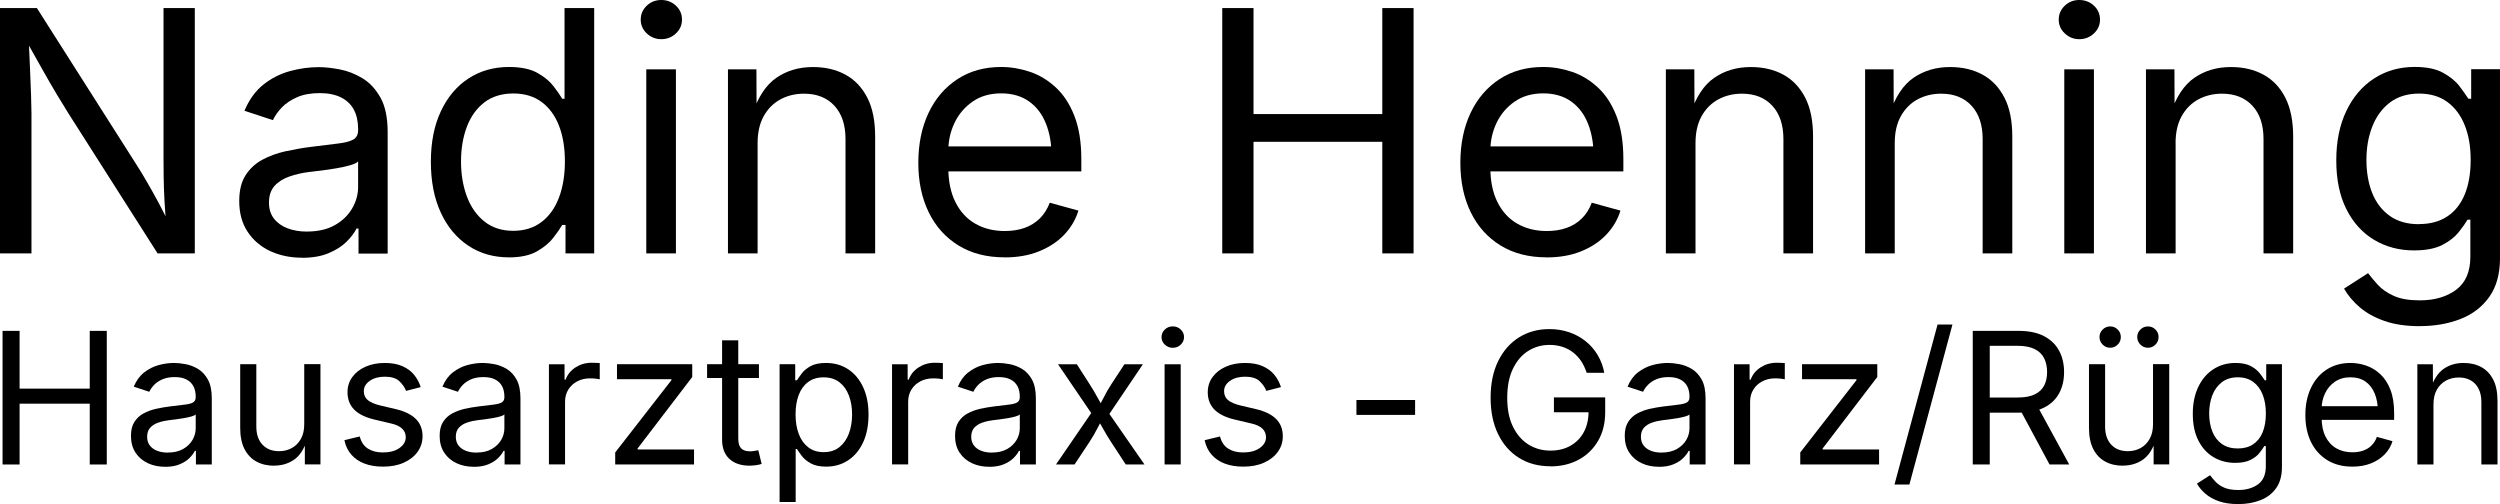
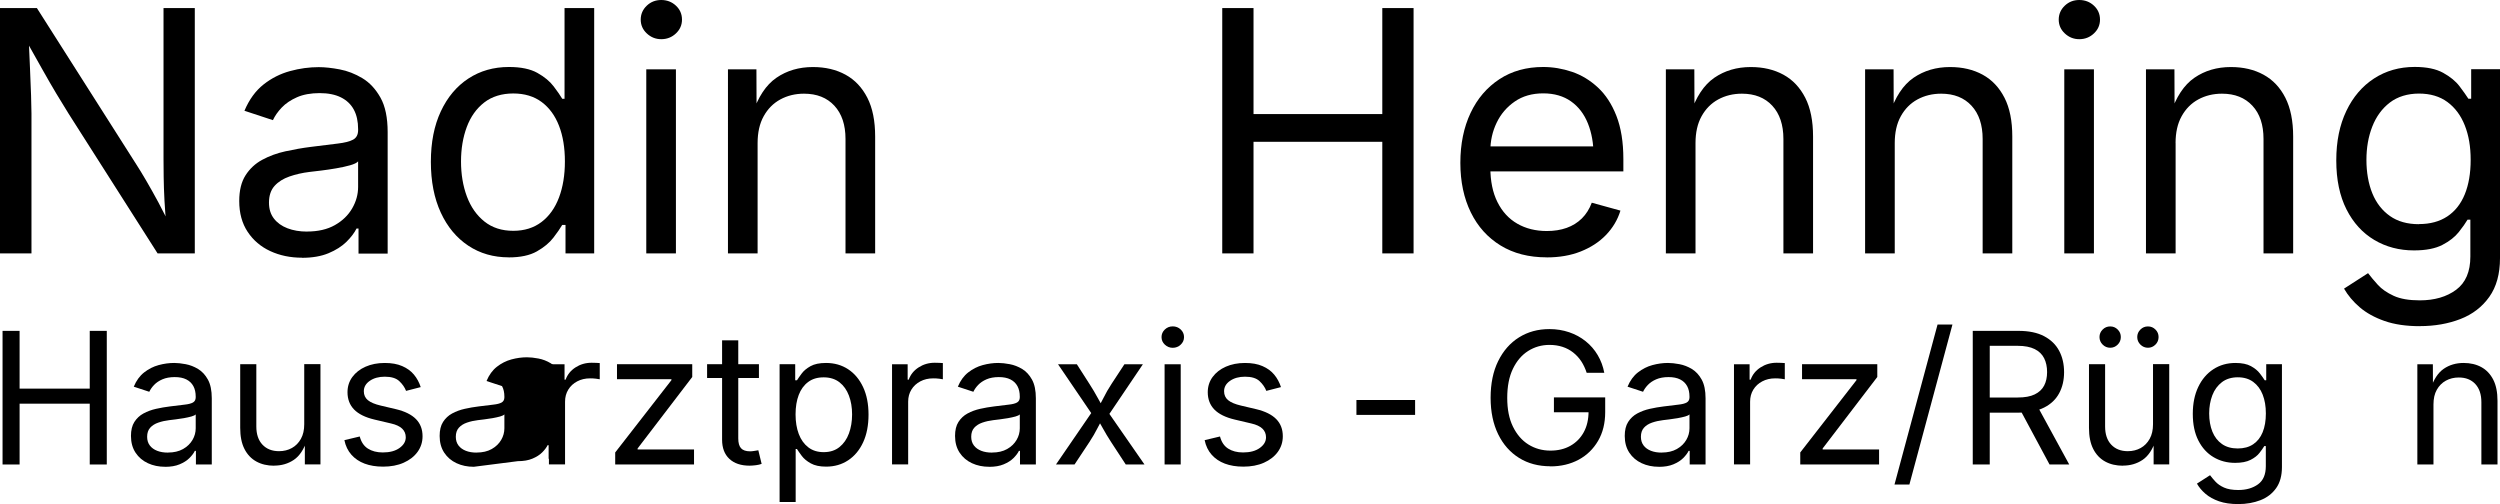
<svg xmlns="http://www.w3.org/2000/svg" id="Ebene_1" viewBox="0 0 490 98.8">
  <path d="m0,49.67V1.58h7.23l19.56,30.76c.52.8,1.14,1.82,1.87,3.07s1.52,2.66,2.37,4.23,1.68,3.25,2.5,5.03h-.87c-.19-1.85-.33-3.62-.42-5.31s-.14-3.24-.16-4.66-.03-2.62-.03-3.61V1.58h6.13v48.09h-7.29L13.46,22.3c-.8-1.27-1.6-2.58-2.4-3.92s-1.73-2.94-2.76-4.78-2.31-4.11-3.84-6.83h1.13c.11,2.39.2,4.59.29,6.62s.16,3.79.21,5.29.08,2.69.08,3.55v27.43H0Z" />
  <path d="m59.19,50.51c-2.28,0-4.35-.43-6.21-1.29s-3.34-2.12-4.44-3.78-1.65-3.67-1.65-6.04c0-2.07.41-3.74,1.23-5.03s1.91-2.31,3.28-3.05,2.88-1.3,4.53-1.66,3.32-.66,5-.87c2.15-.28,3.91-.49,5.26-.65s2.36-.41,3.02-.77.98-.99.98-1.87v-.19c0-1.51-.28-2.78-.84-3.82s-1.4-1.84-2.52-2.4-2.52-.84-4.2-.84-3.2.27-4.42.81-2.22,1.21-2.99,2.02-1.34,1.63-1.73,2.47l-5.58-1.84c.93-2.19,2.17-3.91,3.74-5.15s3.3-2.11,5.2-2.63,3.77-.77,5.62-.77c1.2,0,2.58.15,4.11.44s3.02.87,4.45,1.73,2.61,2.14,3.55,3.82,1.4,3.94,1.4,6.76v23.79h-5.71v-4.91h-.39c-.41.84-1.07,1.71-1.97,2.6s-2.08,1.64-3.52,2.24-3.18.9-5.23.9Zm1-5.13c2.15,0,3.97-.42,5.45-1.26s2.61-1.93,3.39-3.28,1.16-2.75,1.16-4.21v-5c-.24.28-.75.53-1.55.76s-1.71.42-2.73.6-2.01.32-2.97.44-1.72.21-2.28.27c-1.4.17-2.71.47-3.92.89s-2.19,1.03-2.92,1.84-1.1,1.9-1.1,3.28c0,1.25.32,2.29.97,3.13s1.53,1.47,2.65,1.9,2.4.65,3.84.65Z" />
  <path d="m99.72,50.44c-2.99,0-5.64-.76-7.94-2.29s-4.1-3.69-5.39-6.49-1.94-6.11-1.94-9.94.65-7.11,1.95-9.89,3.1-4.93,5.41-6.44,4.95-2.26,7.94-2.26c2.35,0,4.21.39,5.58,1.16s2.44,1.65,3.18,2.63,1.31,1.79,1.69,2.44h.45V1.58h5.81v48.09h-5.62v-5.58h-.65c-.39.67-.96,1.5-1.73,2.5s-1.84,1.89-3.23,2.68-3.23,1.18-5.53,1.18Zm.87-5.2c2.19,0,4.04-.58,5.55-1.73s2.65-2.75,3.42-4.79,1.16-4.4,1.16-7.07-.38-5-1.15-6.99-1.9-3.54-3.4-4.66-3.37-1.68-5.58-1.68-4.18.59-5.7,1.78-2.65,2.78-3.4,4.79-1.13,4.27-1.13,6.76.38,4.8,1.15,6.86,1.91,3.69,3.44,4.91,3.41,1.82,5.65,1.82Z" />
  <path d="m129.61,7.68c-1.1,0-2.04-.38-2.84-1.13s-1.19-1.66-1.19-2.71.4-1.98,1.19-2.73,1.74-1.11,2.84-1.11,2.08.37,2.87,1.11,1.19,1.65,1.19,2.73-.4,1.96-1.19,2.71-1.75,1.13-2.87,1.13Zm-2.94,41.99V13.59h5.81v36.08h-5.81Z" />
  <path d="m148.49,28.05v21.62h-5.81V13.59h5.58l.03,8.75h-.81c1.1-3.33,2.66-5.7,4.7-7.1s4.42-2.1,7.15-2.1c2.43,0,4.56.5,6.39,1.5s3.25,2.51,4.28,4.52,1.53,4.55,1.53,7.6v22.91h-5.81v-22.43c0-2.78-.73-4.95-2.18-6.52s-3.44-2.36-5.95-2.36c-1.72,0-3.27.38-4.65,1.13s-2.46,1.85-3.26,3.29-1.19,3.2-1.19,5.26Z" />
-   <path d="m196.9,50.44c-3.49,0-6.49-.77-9.02-2.32s-4.48-3.71-5.84-6.49-2.05-6.01-2.05-9.71.67-6.96,2-9.78,3.22-5.02,5.66-6.62,5.3-2.39,8.57-2.39c1.91,0,3.8.32,5.66.95s3.55,1.66,5.07,3.07,2.73,3.26,3.63,5.57,1.36,5.12,1.36,8.46v2.42h-28.01v-4.91h24.88l-2.71,1.81c0-2.37-.37-4.47-1.11-6.31s-1.84-3.28-3.31-4.32-3.28-1.57-5.45-1.57-4.03.53-5.58,1.6-2.73,2.45-3.55,4.16-1.23,3.54-1.23,5.5v3.26c0,2.67.46,4.93,1.39,6.79s2.22,3.27,3.89,4.23,3.6,1.44,5.79,1.44c1.42,0,2.71-.2,3.87-.61s2.16-1.03,3-1.86,1.48-1.86,1.94-3.08l5.62,1.55c-.56,1.81-1.51,3.4-2.84,4.78s-2.99,2.45-4.95,3.23-4.19,1.16-6.66,1.16Z" />
  <path d="m239.56,49.67V1.58h6.13v20.78h25.24V1.58h6.13v48.09h-6.13v-21.88h-25.24v21.88h-6.13Z" />
  <path d="m303.14,50.44c-3.49,0-6.49-.77-9.02-2.32s-4.48-3.71-5.84-6.49-2.05-6.01-2.05-9.71.67-6.96,2-9.78,3.22-5.02,5.66-6.62,5.3-2.39,8.57-2.39c1.91,0,3.8.32,5.66.95s3.55,1.66,5.07,3.07,2.73,3.26,3.63,5.57,1.36,5.12,1.36,8.46v2.42h-28.01v-4.91h24.88l-2.71,1.81c0-2.37-.37-4.47-1.11-6.31s-1.84-3.28-3.31-4.32-3.28-1.57-5.45-1.57-4.03.53-5.58,1.6-2.73,2.45-3.55,4.16-1.23,3.54-1.23,5.5v3.26c0,2.67.46,4.93,1.39,6.79s2.22,3.27,3.89,4.23,3.6,1.44,5.79,1.44c1.42,0,2.71-.2,3.87-.61s2.16-1.03,3-1.86,1.48-1.86,1.94-3.08l5.62,1.55c-.56,1.81-1.51,3.4-2.84,4.78s-2.99,2.45-4.95,3.23-4.19,1.16-6.66,1.16Z" />
  <path d="m332.32,28.05v21.62h-5.81V13.59h5.58l.03,8.75h-.81c1.1-3.33,2.66-5.7,4.7-7.1s4.42-2.1,7.15-2.1c2.43,0,4.56.5,6.39,1.5s3.25,2.51,4.28,4.52,1.53,4.55,1.53,7.6v22.91h-5.81v-22.43c0-2.78-.73-4.95-2.18-6.52s-3.44-2.36-5.95-2.36c-1.72,0-3.27.38-4.65,1.13s-2.46,1.85-3.26,3.29-1.19,3.2-1.19,5.26Z" />
  <path d="m371.37,28.05v21.62h-5.81V13.59h5.58l.03,8.75h-.81c1.1-3.33,2.66-5.7,4.7-7.1s4.42-2.1,7.15-2.1c2.43,0,4.56.5,6.39,1.5s3.25,2.51,4.28,4.52,1.53,4.55,1.53,7.6v22.91h-5.81v-22.43c0-2.78-.73-4.95-2.18-6.52s-3.44-2.36-5.95-2.36c-1.72,0-3.27.38-4.65,1.13s-2.46,1.85-3.26,3.29-1.19,3.2-1.19,5.26Z" />
  <path d="m407.54,7.68c-1.1,0-2.04-.38-2.84-1.13s-1.19-1.66-1.19-2.71.4-1.98,1.19-2.73,1.74-1.11,2.84-1.11,2.08.37,2.87,1.11,1.19,1.65,1.19,2.73-.4,1.96-1.19,2.71-1.75,1.13-2.87,1.13Zm-2.94,41.99V13.59h5.81v36.08h-5.81Z" />
  <path d="m426.42,28.05v21.62h-5.81V13.59h5.58l.03,8.75h-.81c1.1-3.33,2.66-5.7,4.7-7.1s4.41-2.1,7.15-2.1c2.43,0,4.56.5,6.39,1.5s3.26,2.51,4.28,4.52,1.53,4.55,1.53,7.6v22.91h-5.81v-22.43c0-2.78-.72-4.95-2.18-6.52s-3.44-2.36-5.96-2.36c-1.72,0-3.27.38-4.65,1.13s-2.46,1.85-3.26,3.29-1.19,3.2-1.19,5.26Z" />
  <path d="m474.28,63.93c-2.67,0-4.98-.34-6.92-1.02s-3.57-1.58-4.86-2.69-2.31-2.33-3.07-3.65l4.71-3.03c.52.69,1.16,1.45,1.92,2.29s1.8,1.55,3.1,2.15,3.01.89,5.12.89c2.88,0,5.26-.69,7.12-2.07s2.79-3.55,2.79-6.52v-7.23h-.55c-.41.69-.98,1.51-1.73,2.45s-1.81,1.78-3.2,2.5-3.24,1.08-5.57,1.08c-2.88,0-5.48-.68-7.78-2.05s-4.12-3.36-5.45-5.99-2-5.82-2-9.59.66-6.95,1.97-9.7,3.13-4.87,5.44-6.37,4.96-2.26,7.96-2.26c2.32,0,4.18.38,5.57,1.15s2.46,1.64,3.21,2.63,1.33,1.81,1.74,2.45h.55v-5.78h5.65v37.02c0,3.1-.7,5.63-2.1,7.6s-3.29,3.42-5.66,4.34-5.03,1.39-7.96,1.39Zm-.16-20.01c2.19,0,4.04-.5,5.55-1.5s2.65-2.44,3.42-4.32,1.16-4.14,1.16-6.76-.38-4.81-1.15-6.76-1.9-3.47-3.4-4.58-3.37-1.66-5.58-1.66-4.18.59-5.71,1.76-2.67,2.74-3.44,4.7-1.15,4.14-1.15,6.55.39,4.66,1.16,6.55,1.93,3.37,3.45,4.44,3.42,1.6,5.68,1.6Z" />
  <path d="m.5,91.04v-26.19h3.34v11.32h13.75v-11.32h3.34v26.19h-3.34v-11.92H3.84v11.92H.5Z" />
  <path d="m32.37,91.49c-1.24,0-2.37-.23-3.38-.7s-1.82-1.15-2.42-2.06-.9-2-.9-3.29c0-1.12.22-2.04.67-2.74s1.04-1.26,1.78-1.66,1.57-.71,2.47-.91,1.81-.36,2.72-.47c1.17-.15,2.13-.27,2.87-.35s1.29-.22,1.64-.42.54-.54.54-1.02v-.11c0-.82-.15-1.51-.46-2.08s-.76-1-1.37-1.31-1.37-.46-2.29-.46-1.74.15-2.41.44-1.21.66-1.63,1.1-.73.89-.94,1.34l-3.04-1c.5-1.2,1.18-2.13,2.04-2.8s1.8-1.15,2.83-1.43,2.05-.42,3.06-.42c.66,0,1.4.08,2.24.24s1.65.47,2.43.94,1.42,1.16,1.93,2.08.76,2.15.76,3.68v12.96h-3.11v-2.67h-.21c-.22.46-.58.93-1.07,1.42s-1.13.89-1.92,1.22-1.73.49-2.85.49Zm.54-2.79c1.17,0,2.16-.23,2.97-.69s1.42-1.05,1.85-1.78.63-1.5.63-2.29v-2.72c-.13.15-.41.29-.84.41s-.93.23-1.49.33-1.1.17-1.62.24-.93.11-1.24.15c-.76.09-1.47.25-2.14.48s-1.19.56-1.59,1-.6,1.03-.6,1.78c0,.68.18,1.25.53,1.71s.83.8,1.44,1.04,1.31.35,2.09.35Z" />
  <path d="m53.74,91.28c-1.32,0-2.49-.27-3.49-.82s-1.78-1.37-2.34-2.47-.83-2.48-.83-4.13v-12.48h3.16v12.22c0,1.51.4,2.7,1.2,3.55s1.88,1.28,3.25,1.28c.94,0,1.78-.21,2.52-.62s1.33-1.01,1.77-1.8.65-1.74.65-2.86v-11.78h3.18v19.65h-3.06v-4.76h.42c-.61,1.84-1.47,3.13-2.59,3.88s-2.4,1.12-3.84,1.12Z" />
  <path d="m75.05,91.46c-1.35,0-2.55-.2-3.59-.59s-1.91-.98-2.59-1.75-1.14-1.72-1.37-2.85l3.01-.72c.28,1.08.81,1.87,1.59,2.37s1.75.76,2.93.76c1.37,0,2.46-.29,3.28-.88s1.22-1.28,1.22-2.09c0-.68-.24-1.25-.71-1.7s-1.2-.79-2.17-1.01l-3.27-.77c-1.78-.42-3.11-1.08-3.97-1.96s-1.3-2.02-1.3-3.4c0-1.12.32-2.12.95-2.98s1.5-1.54,2.59-2.02,2.34-.73,3.74-.73,2.49.2,3.44.61,1.71.96,2.3,1.67,1.03,1.53,1.33,2.45l-2.87.74c-.27-.7-.72-1.34-1.34-1.92s-1.57-.86-2.84-.86c-1.17,0-2.15.27-2.93.81s-1.17,1.22-1.17,2.04c0,.73.26,1.31.79,1.75s1.37.79,2.51,1.06l2.97.7c1.78.42,3.1,1.08,3.96,1.96s1.28,2,1.28,3.35c0,1.15-.33,2.17-.98,3.07s-1.56,1.6-2.72,2.12-2.52.77-4.05.77Z" />
-   <path d="m92.87,91.49c-1.24,0-2.37-.23-3.38-.7s-1.82-1.15-2.42-2.06-.9-2-.9-3.29c0-1.12.22-2.04.67-2.74s1.04-1.26,1.78-1.66,1.57-.71,2.47-.91,1.81-.36,2.72-.47c1.17-.15,2.13-.27,2.87-.35s1.29-.22,1.64-.42.54-.54.54-1.02v-.11c0-.82-.15-1.51-.46-2.08s-.76-1-1.37-1.31-1.37-.46-2.29-.46-1.74.15-2.41.44-1.21.66-1.63,1.1-.73.89-.94,1.34l-3.04-1c.5-1.2,1.18-2.13,2.04-2.8s1.8-1.15,2.83-1.43,2.05-.42,3.06-.42c.66,0,1.4.08,2.24.24s1.65.47,2.43.94,1.42,1.16,1.93,2.08.76,2.15.76,3.68v12.96h-3.11v-2.67h-.21c-.22.46-.58.93-1.07,1.42s-1.13.89-1.92,1.22-1.73.49-2.85.49Zm.54-2.79c1.17,0,2.16-.23,2.97-.69s1.42-1.05,1.85-1.78.63-1.5.63-2.29v-2.72c-.13.15-.41.29-.84.41s-.93.23-1.49.33-1.1.17-1.62.24-.93.11-1.24.15c-.76.09-1.47.25-2.14.48s-1.19.56-1.59,1-.6,1.03-.6,1.78c0,.68.18,1.25.53,1.71s.83.8,1.44,1.04,1.31.35,2.09.35Z" />
+   <path d="m92.87,91.49c-1.24,0-2.37-.23-3.38-.7s-1.82-1.15-2.42-2.06-.9-2-.9-3.29c0-1.12.22-2.04.67-2.74s1.04-1.26,1.78-1.66,1.57-.71,2.47-.91,1.81-.36,2.72-.47c1.17-.15,2.13-.27,2.87-.35s1.29-.22,1.64-.42.54-.54.54-1.02v-.11c0-.82-.15-1.51-.46-2.08l-3.04-1c.5-1.2,1.18-2.13,2.04-2.8s1.8-1.15,2.83-1.43,2.05-.42,3.06-.42c.66,0,1.4.08,2.24.24s1.65.47,2.43.94,1.42,1.16,1.93,2.08.76,2.15.76,3.68v12.96h-3.11v-2.67h-.21c-.22.46-.58.93-1.07,1.42s-1.13.89-1.92,1.22-1.73.49-2.85.49Zm.54-2.79c1.17,0,2.16-.23,2.97-.69s1.42-1.05,1.85-1.78.63-1.5.63-2.29v-2.72c-.13.15-.41.29-.84.41s-.93.23-1.49.33-1.1.17-1.62.24-.93.11-1.24.15c-.76.09-1.47.25-2.14.48s-1.19.56-1.59,1-.6,1.03-.6,1.78c0,.68.18,1.25.53,1.71s.83.8,1.44,1.04,1.31.35,2.09.35Z" />
  <path d="m107.59,91.04v-19.65h3.06v3.02h.21c.36-1,1.01-1.8,1.94-2.4s1.98-.91,3.16-.91c.23,0,.51,0,.83.02s.58.02.76.04v3.18c-.09-.02-.33-.06-.7-.11s-.77-.07-1.2-.07c-.94,0-1.78.2-2.52.59s-1.33.93-1.75,1.62-.63,1.47-.63,2.36v12.3h-3.16Z" />
  <path d="m120.58,91.04v-2.36l11.02-14.17v-.19h-10.67v-2.94h14.75v2.51l-10.71,14.01v.19h11.06v2.94h-15.45Z" />
  <path d="m148.75,71.38v2.71h-10.16v-2.71h10.16Zm-7.21-4.68h3.16v19.23c0,.88.18,1.52.54,1.92s.95.61,1.78.61c.2,0,.45-.02.76-.07s.59-.09.85-.14l.65,2.67c-.33.12-.7.21-1.12.26s-.83.09-1.24.09c-1.7,0-3.02-.45-3.97-1.34s-1.42-2.15-1.42-3.75v-19.48Z" />
  <path d="m152.8,98.38v-27h3.06v3.15h.35c.22-.35.53-.79.93-1.33s.97-1.01,1.72-1.43,1.76-.63,3.04-.63c1.64,0,3.08.41,4.33,1.23s2.23,1.99,2.94,3.51,1.06,3.31,1.06,5.39-.35,3.89-1.05,5.41-1.68,2.7-2.93,3.53-2.69,1.25-4.33,1.25c-1.24,0-2.24-.21-3.01-.64s-1.35-.91-1.76-1.46-.73-1-.95-1.36h-.25v10.39h-3.16Zm8.65-9.76c1.23,0,2.26-.33,3.08-.99s1.45-1.55,1.86-2.67.62-2.36.62-3.74-.21-2.59-.62-3.68-1.03-1.97-1.85-2.61-1.86-.97-3.1-.97-2.22.3-3.04.91-1.44,1.46-1.85,2.54-.62,2.35-.62,3.81.21,2.74.63,3.85,1.05,1.98,1.87,2.61,1.83.94,3.01.94Z" />
  <path d="m174.84,91.04v-19.65h3.06v3.02h.21c.36-1,1.01-1.8,1.94-2.4s1.98-.91,3.16-.91c.23,0,.51,0,.83.02s.58.02.76.04v3.18c-.09-.02-.33-.06-.7-.11s-.77-.07-1.2-.07c-.94,0-1.78.2-2.52.59s-1.33.93-1.75,1.62-.63,1.47-.63,2.36v12.3h-3.16Z" />
  <path d="m193.89,91.49c-1.24,0-2.37-.23-3.38-.7s-1.82-1.15-2.42-2.06-.9-2-.9-3.29c0-1.12.22-2.04.67-2.74s1.04-1.26,1.78-1.66,1.57-.71,2.47-.91,1.81-.36,2.72-.47c1.17-.15,2.13-.27,2.87-.35s1.29-.22,1.64-.42.54-.54.54-1.02v-.11c0-.82-.15-1.51-.46-2.08s-.76-1-1.37-1.31-1.37-.46-2.29-.46-1.74.15-2.41.44-1.21.66-1.63,1.1-.73.89-.94,1.34l-3.04-1c.5-1.2,1.18-2.13,2.04-2.8s1.8-1.15,2.83-1.43,2.05-.42,3.06-.42c.66,0,1.4.08,2.24.24s1.65.47,2.43.94,1.42,1.16,1.93,2.08.76,2.15.76,3.68v12.96h-3.11v-2.67h-.21c-.22.46-.58.93-1.07,1.42s-1.13.89-1.92,1.22-1.73.49-2.85.49Zm.54-2.79c1.17,0,2.16-.23,2.97-.69s1.42-1.05,1.85-1.78.63-1.5.63-2.29v-2.72c-.13.15-.41.29-.84.41s-.93.23-1.49.33-1.1.17-1.62.24-.93.11-1.24.15c-.76.09-1.47.25-2.14.48s-1.19.56-1.59,1-.6,1.03-.6,1.78c0,.68.18,1.25.53,1.71s.83.8,1.44,1.04,1.31.35,2.09.35Z" />
  <path d="m206.97,91.04l7.75-11.3-.02,2.43-7.33-10.78h3.69l2.44,3.81c.63.98,1.18,1.9,1.64,2.76s.94,1.68,1.43,2.48h-1.65c.5-.8.96-1.62,1.38-2.48s.95-1.78,1.59-2.76l2.5-3.81h3.62l-7.37,10.92v-2.34l7.68,11.07h-3.67l-2.88-4.41c-.62-.96-1.16-1.85-1.61-2.68s-.92-1.62-1.4-2.38h1.67c-.48.76-.93,1.56-1.34,2.38s-.93,1.72-1.56,2.68l-2.92,4.41h-3.66Z" />
  <path d="m229.86,68.17c-.6,0-1.11-.21-1.55-.62s-.65-.9-.65-1.48.22-1.08.65-1.49.95-.61,1.55-.61,1.13.2,1.56.61.65.9.65,1.49-.22,1.07-.65,1.48-.96.62-1.56.62Zm-1.6,22.87v-19.65h3.16v19.65h-3.16Z" />
  <path d="m243.66,91.46c-1.35,0-2.55-.2-3.59-.59s-1.91-.98-2.59-1.75-1.14-1.72-1.37-2.85l3.01-.72c.28,1.08.81,1.87,1.59,2.37s1.75.76,2.93.76c1.37,0,2.46-.29,3.28-.88s1.22-1.28,1.22-2.09c0-.68-.24-1.25-.71-1.7s-1.2-.79-2.17-1.01l-3.27-.77c-1.78-.42-3.11-1.08-3.97-1.96s-1.3-2.02-1.3-3.4c0-1.12.32-2.12.95-2.98s1.5-1.54,2.59-2.02,2.34-.73,3.74-.73,2.49.2,3.44.61,1.71.96,2.3,1.67,1.03,1.53,1.33,2.45l-2.87.74c-.27-.7-.72-1.34-1.34-1.92s-1.57-.86-2.84-.86c-1.17,0-2.15.27-2.93.81s-1.17,1.22-1.17,2.04c0,.73.26,1.31.79,1.75s1.37.79,2.51,1.06l2.97.7c1.78.42,3.1,1.08,3.96,1.96s1.28,2,1.28,3.35c0,1.15-.33,2.17-.98,3.07s-1.56,1.6-2.72,2.12-2.52.77-4.05.77Z" />
  <path d="m277.36,78.4v2.92h-11.5v-2.92h11.5Z" />
  <path d="m303.88,91.39c-2.33,0-4.38-.54-6.13-1.63s-3.13-2.64-4.11-4.65-1.48-4.39-1.48-7.15.49-5.17,1.48-7.18,2.34-3.56,4.08-4.65,3.72-1.63,5.96-1.63c1.38,0,2.67.21,3.88.62s2.28,1,3.23,1.76,1.74,1.67,2.36,2.72,1.06,2.21,1.29,3.47h-3.45c-.27-.84-.63-1.6-1.07-2.27s-.98-1.24-1.59-1.72-1.31-.85-2.08-1.1-1.62-.38-2.55-.38c-1.54,0-2.93.4-4.18,1.19s-2.25,1.96-2.99,3.5-1.11,3.44-1.11,5.69.37,4.11,1.12,5.64,1.75,2.7,3.03,3.5,2.72,1.2,4.32,1.2c1.48,0,2.78-.31,3.9-.94s2-1.52,2.63-2.67.94-2.52.94-4.09l1,.19h-7.79v-2.92h10.05v2.87c0,2.17-.46,4.05-1.39,5.64s-2.19,2.83-3.81,3.7-3.46,1.31-5.55,1.31Z" />
  <path d="m325.15,91.49c-1.24,0-2.37-.23-3.38-.7s-1.82-1.15-2.42-2.06-.9-2-.9-3.29c0-1.12.22-2.04.67-2.74s1.04-1.26,1.78-1.66,1.57-.71,2.47-.91,1.81-.36,2.72-.47c1.17-.15,2.13-.27,2.87-.35s1.29-.22,1.64-.42.54-.54.54-1.02v-.11c0-.82-.15-1.51-.46-2.08s-.76-1-1.37-1.31-1.37-.46-2.29-.46-1.74.15-2.41.44-1.21.66-1.63,1.1-.73.89-.94,1.34l-3.04-1c.5-1.2,1.18-2.13,2.04-2.8s1.8-1.15,2.83-1.43,2.05-.42,3.06-.42c.66,0,1.4.08,2.24.24s1.65.47,2.43.94,1.42,1.16,1.93,2.08.76,2.15.76,3.68v12.96h-3.11v-2.67h-.21c-.22.46-.58.93-1.07,1.42s-1.13.89-1.92,1.22-1.73.49-2.85.49Zm.54-2.79c1.17,0,2.16-.23,2.97-.69s1.42-1.05,1.85-1.78.63-1.5.63-2.29v-2.72c-.13.15-.41.29-.84.41s-.93.23-1.49.33-1.1.17-1.62.24-.93.11-1.24.15c-.76.09-1.47.25-2.14.48s-1.19.56-1.59,1-.6,1.03-.6,1.78c0,.68.18,1.25.53,1.71s.83.8,1.44,1.04,1.31.35,2.09.35Z" />
  <path d="m339.86,91.04v-19.65h3.06v3.02h.21c.36-1,1.01-1.8,1.94-2.4s1.98-.91,3.16-.91c.23,0,.51,0,.83.02s.58.02.76.04v3.18c-.09-.02-.33-.06-.7-.11s-.77-.07-1.2-.07c-.94,0-1.78.2-2.52.59s-1.33.93-1.75,1.62-.63,1.47-.63,2.36v12.3h-3.16Z" />
  <path d="m352.85,91.04v-2.36l11.02-14.17v-.19h-10.67v-2.94h14.75v2.51l-10.71,14.01v.19h11.06v2.94h-15.45Z" />
  <path d="m382.68,63.61l-8.44,31.36h-2.92l8.44-31.36h2.92Z" />
  <path d="m386.66,91.04v-26.19h8.96c2.04,0,3.72.35,5.04,1.05s2.3,1.66,2.94,2.87.96,2.61.96,4.17-.32,2.94-.96,4.13-1.61,2.13-2.93,2.8-2.99,1.01-5.03,1.01h-7.12v-2.97h6.96c1.38,0,2.49-.2,3.33-.61s1.45-.98,1.84-1.72.58-1.63.58-2.65-.19-1.95-.58-2.72-1-1.37-1.85-1.79-1.96-.64-3.36-.64h-5.45v23.26h-3.34Zm15.05,0l-6.33-11.79h3.76l6.43,11.79h-3.87Z" />
  <path d="m416.1,91.28c-1.32,0-2.49-.27-3.49-.82s-1.78-1.37-2.34-2.47-.83-2.48-.83-4.13v-12.48h3.16v12.22c0,1.51.4,2.7,1.2,3.55s1.88,1.28,3.25,1.28c.94,0,1.78-.21,2.52-.62s1.33-1.01,1.77-1.8.65-1.74.65-2.86v-11.78h3.18v19.65h-3.06v-4.76h.42c-.61,1.84-1.47,3.13-2.59,3.88s-2.4,1.12-3.84,1.12Zm-2.5-23.12c-.57,0-1.07-.21-1.48-.62s-.62-.9-.62-1.48.21-1.06.62-1.47.9-.61,1.48-.61,1.06.2,1.47.61.61.89.61,1.47-.2,1.07-.61,1.48-.89.62-1.47.62Zm7.4,0c-.57,0-1.07-.21-1.48-.62s-.62-.9-.62-1.48.21-1.06.62-1.47.9-.61,1.48-.61,1.06.2,1.47.61.61.89.61,1.47-.2,1.07-.61,1.48-.89.62-1.47.62Z" />
  <path d="m438.69,98.8c-1.45,0-2.71-.18-3.77-.55s-1.94-.86-2.65-1.47-1.26-1.27-1.67-1.99l2.57-1.65c.28.38.63.79,1.05,1.25s.98.85,1.69,1.17,1.64.48,2.79.48c1.57,0,2.86-.38,3.88-1.12s1.52-1.93,1.52-3.55v-3.94h-.3c-.22.38-.54.82-.94,1.34s-.98.97-1.74,1.36-1.77.59-3.03.59c-1.57,0-2.98-.37-4.24-1.12s-2.24-1.83-2.97-3.26-1.09-3.17-1.09-5.22.36-3.79,1.07-5.28,1.7-2.65,2.96-3.47,2.7-1.23,4.33-1.23c1.27,0,2.28.21,3.03.62s1.34.89,1.75,1.43.73.98.95,1.34h.3v-3.15h3.08v20.16c0,1.69-.38,3.07-1.14,4.14s-1.79,1.86-3.08,2.36-2.74.76-4.33.76Zm-.09-10.9c1.2,0,2.2-.27,3.02-.82s1.44-1.33,1.86-2.36.63-2.25.63-3.68-.21-2.62-.62-3.68-1.03-1.89-1.85-2.5-1.83-.91-3.04-.91-2.28.32-3.11.96-1.46,1.49-1.87,2.56-.62,2.26-.62,3.57.21,2.54.63,3.57,1.05,1.84,1.88,2.42,1.86.87,3.09.87Z" />
-   <path d="m461.06,91.46c-1.9,0-3.54-.42-4.91-1.27s-2.44-2.02-3.18-3.53-1.12-3.28-1.12-5.29.36-3.79,1.09-5.33,1.75-2.74,3.08-3.6,2.89-1.3,4.67-1.3c1.04,0,2.07.17,3.08.52s1.93.9,2.76,1.67,1.49,1.78,1.98,3.03.74,2.79.74,4.61v1.32h-15.26v-2.67h13.55l-1.48.98c0-1.29-.2-2.43-.61-3.44s-1-1.79-1.8-2.36-1.79-.85-2.97-.85-2.2.29-3.04.87-1.49,1.34-1.93,2.27-.67,1.93-.67,3v1.78c0,1.45.25,2.69.76,3.7s1.21,1.78,2.12,2.3,1.96.78,3.16.78c.77,0,1.48-.11,2.11-.33s1.18-.56,1.63-1.01.81-1.01,1.05-1.68l3.06.84c-.3.98-.82,1.85-1.55,2.6s-1.63,1.34-2.7,1.76-2.28.63-3.63.63Z" />
  <path d="m476.96,79.26v11.78h-3.16v-19.65h3.04l.02,4.76h-.44c.6-1.82,1.45-3.11,2.56-3.87s2.41-1.14,3.89-1.14c1.32,0,2.48.27,3.48.82s1.77,1.37,2.33,2.46.83,2.48.83,4.14v12.48h-3.16v-12.22c0-1.51-.4-2.7-1.19-3.55s-1.87-1.28-3.24-1.28c-.94,0-1.78.21-2.53.62s-1.34,1.01-1.78,1.79-.65,1.74-.65,2.87Z" />
</svg>